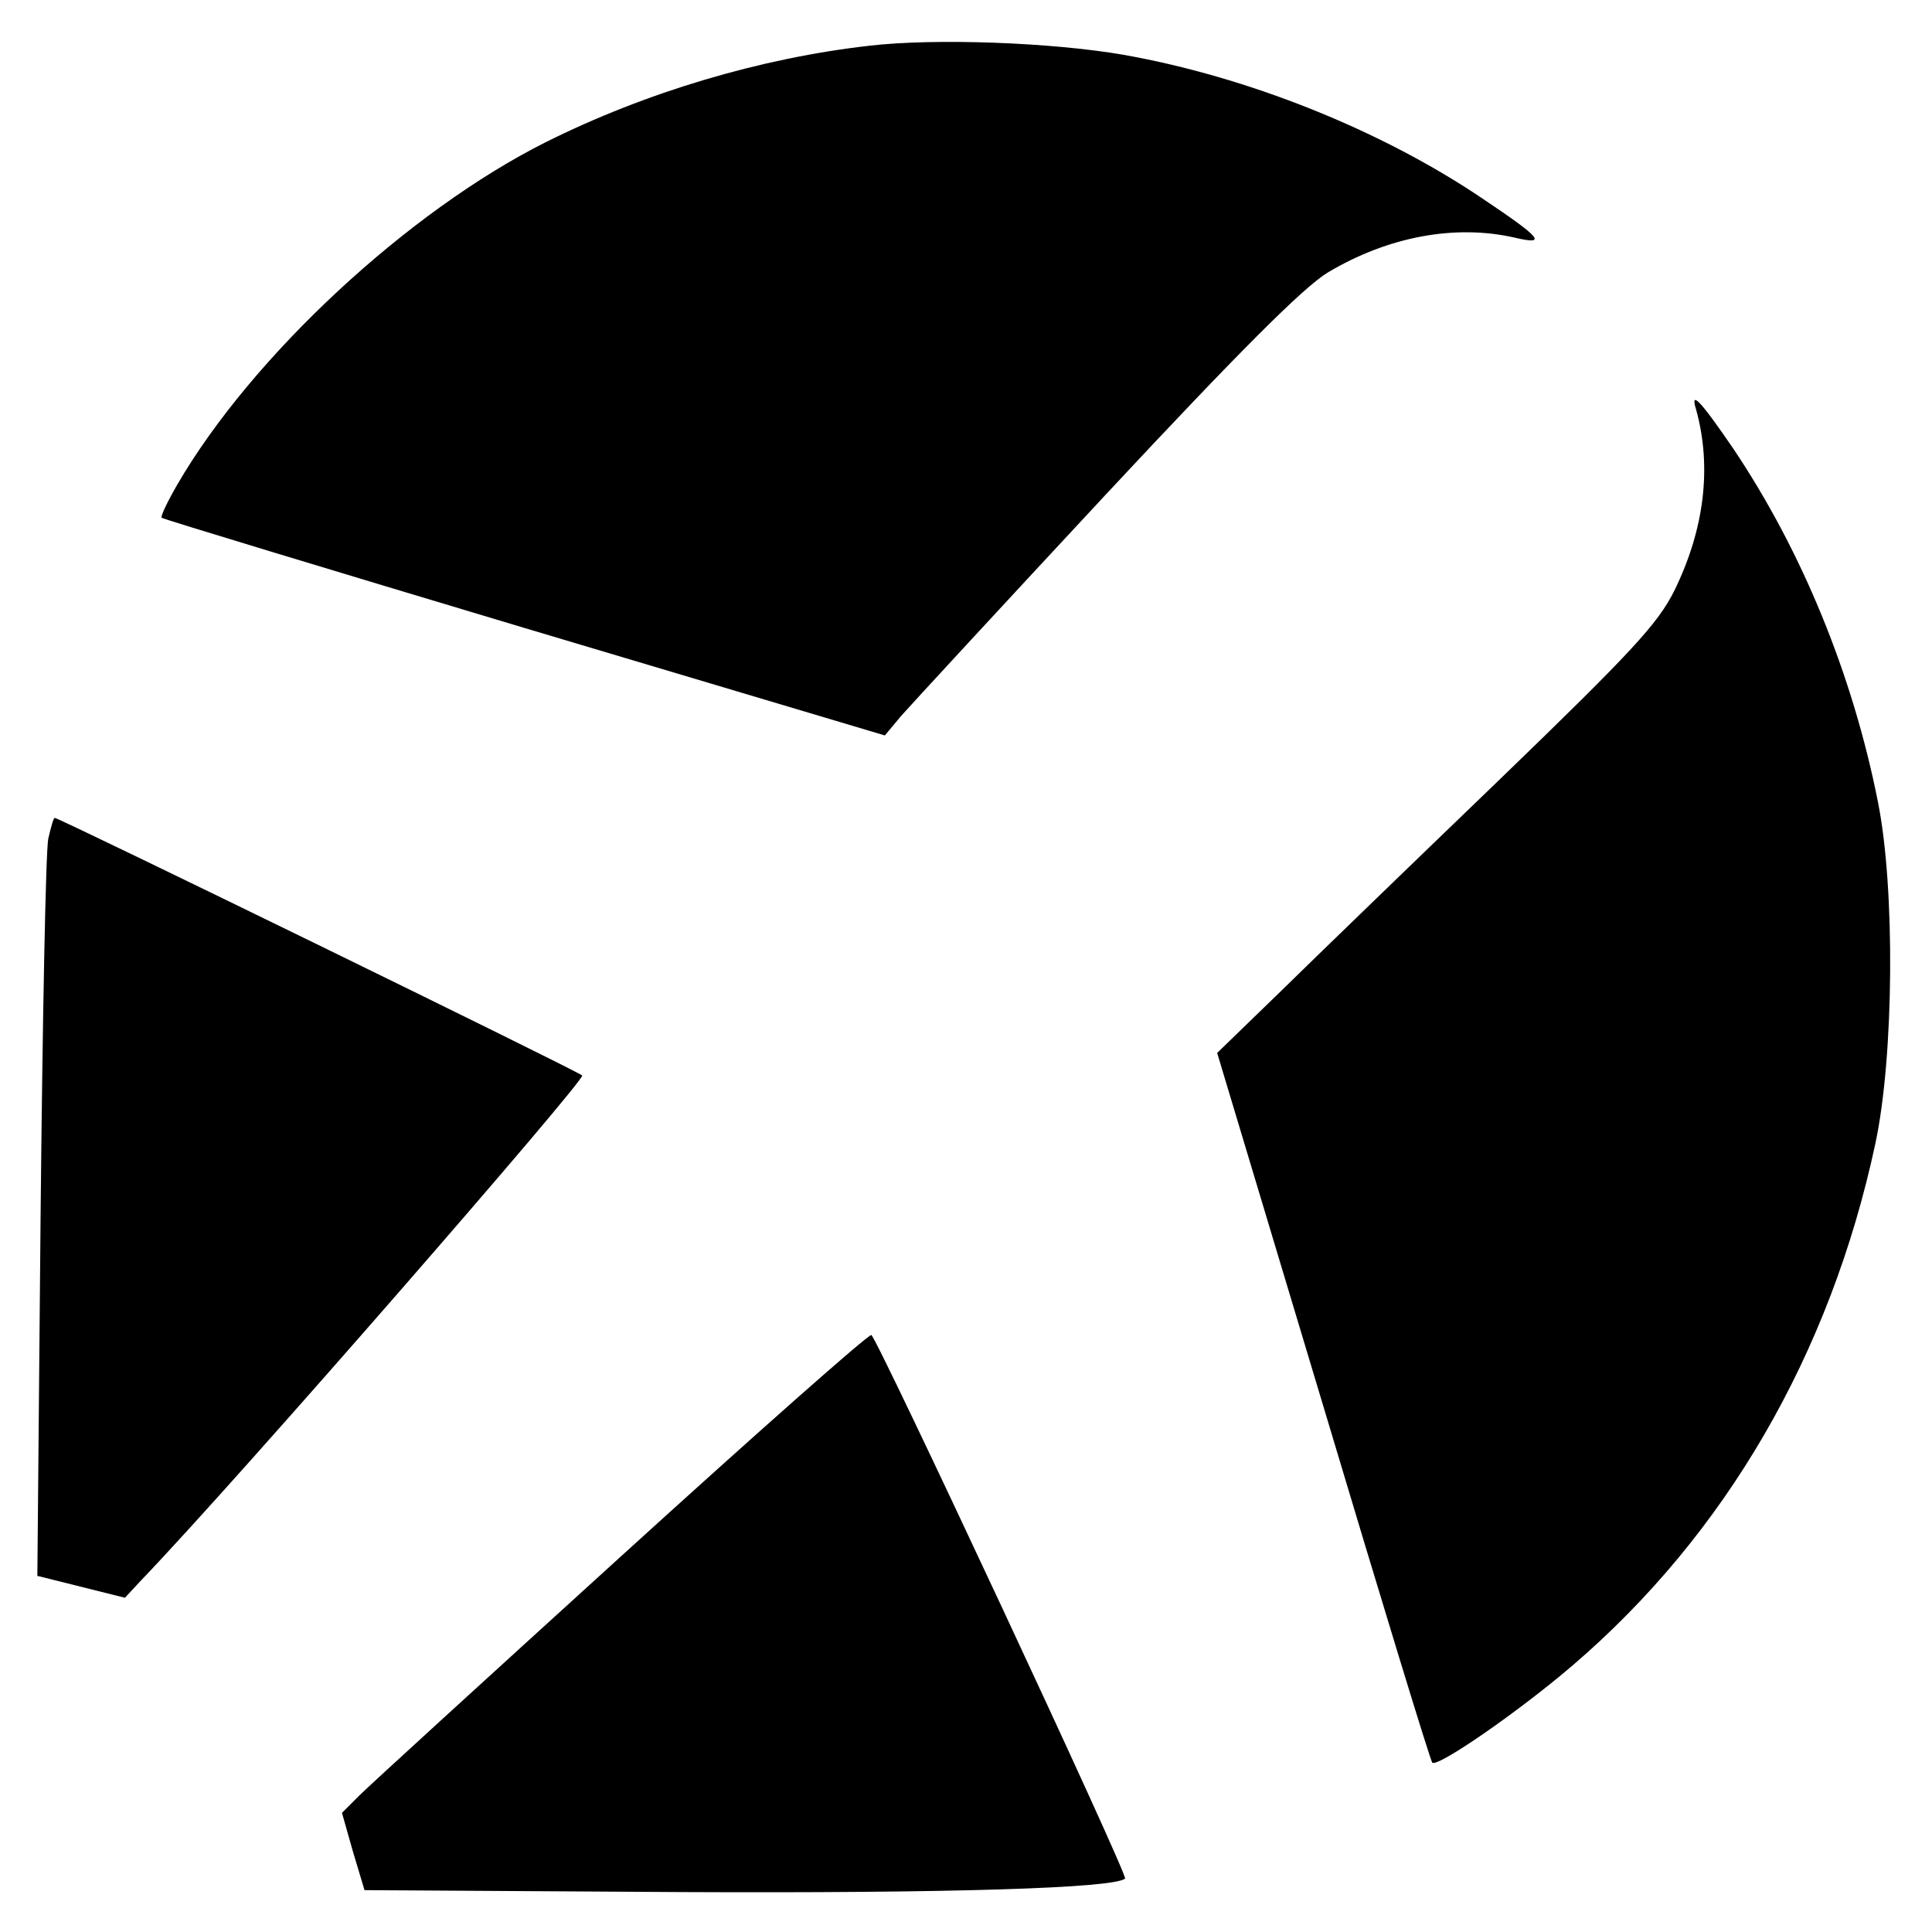
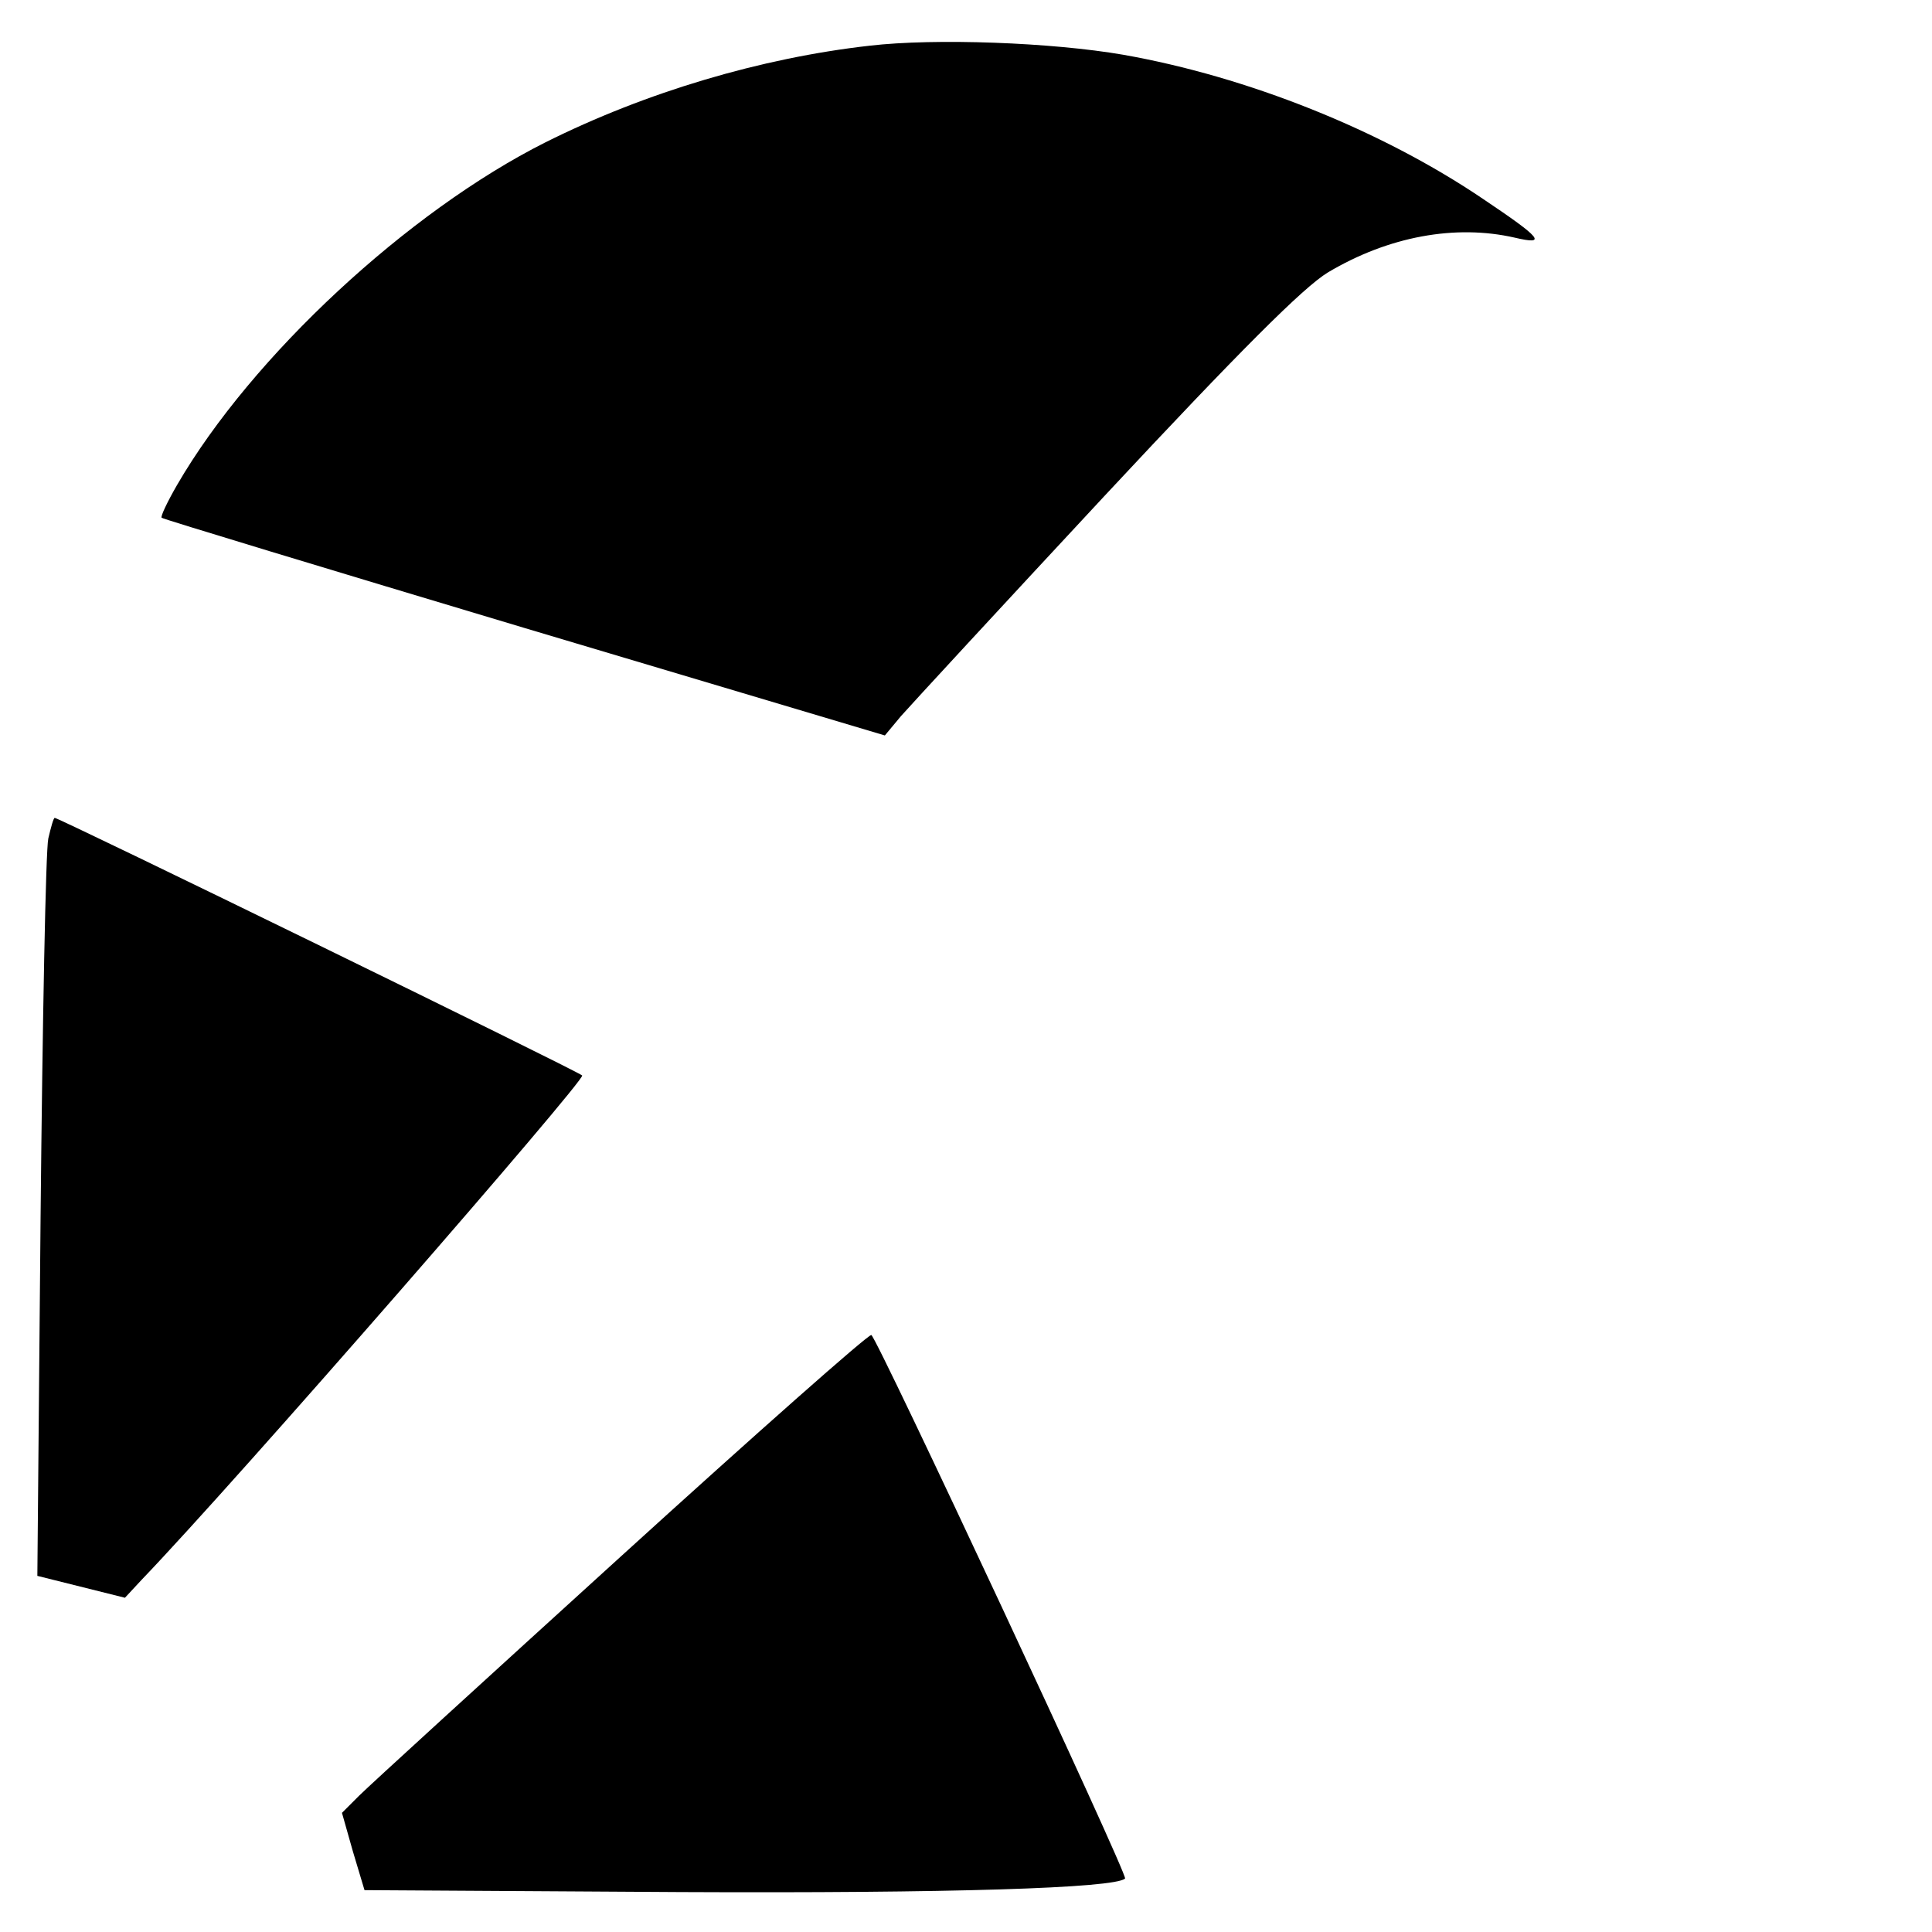
<svg xmlns="http://www.w3.org/2000/svg" version="1.0" width="300pt" height="300pt" viewBox="0 0 300 300" preserveAspectRatio="xMidYMid meet">
  <g transform="translate(0,300) scale(0.1,-0.1)" fill="#000000" stroke="none">
    <path d="M1350 2929 c-168 -19 -347 -72 -503 -150 -213 -107 -456 -332 -572 -532 -15 -26 -26 -49 -24 -51 2 -2 256 -79 563 -171 l560 -167 25 30 c15 17 157 171 318 344 208 223 307 322 345 345 94 56 198 75 290 54 51 -12 42 -1 -49 60 -158 107 -366 190 -559 224 -110 19 -291 26 -394 14z" />
-     <path d="M2634 2363 c24 -88 13 -184 -34 -280 -26 -52 -66 -95 -273 -295 -133 -128 -286 -276 -339 -328 l-98 -95 165 -549 c90 -301 166 -550 169 -553 8 -8 134 79 218 151 237 203 400 483 470 810 29 135 31 397 4 531 -39 197 -118 390 -225 549 -52 76 -67 91 -57 59z" />
    <path d="M75 1698 c-4 -18 -9 -283 -12 -589 l-5 -556 68 -17 68 -17 26 28 c148 154 690 777 684 783 -7 7 -812 400 -819 400 -2 0 -6 -15 -10 -32z" />
    <path d="M965 584 c-209 -190 -392 -357 -407 -372 l-27 -27 17 -60 18 -60 490 -3 c419 -2 675 6 691 21 5 5 -386 842 -394 844 -5 1 -179 -153 -388 -343z" />
  </g>
</svg>